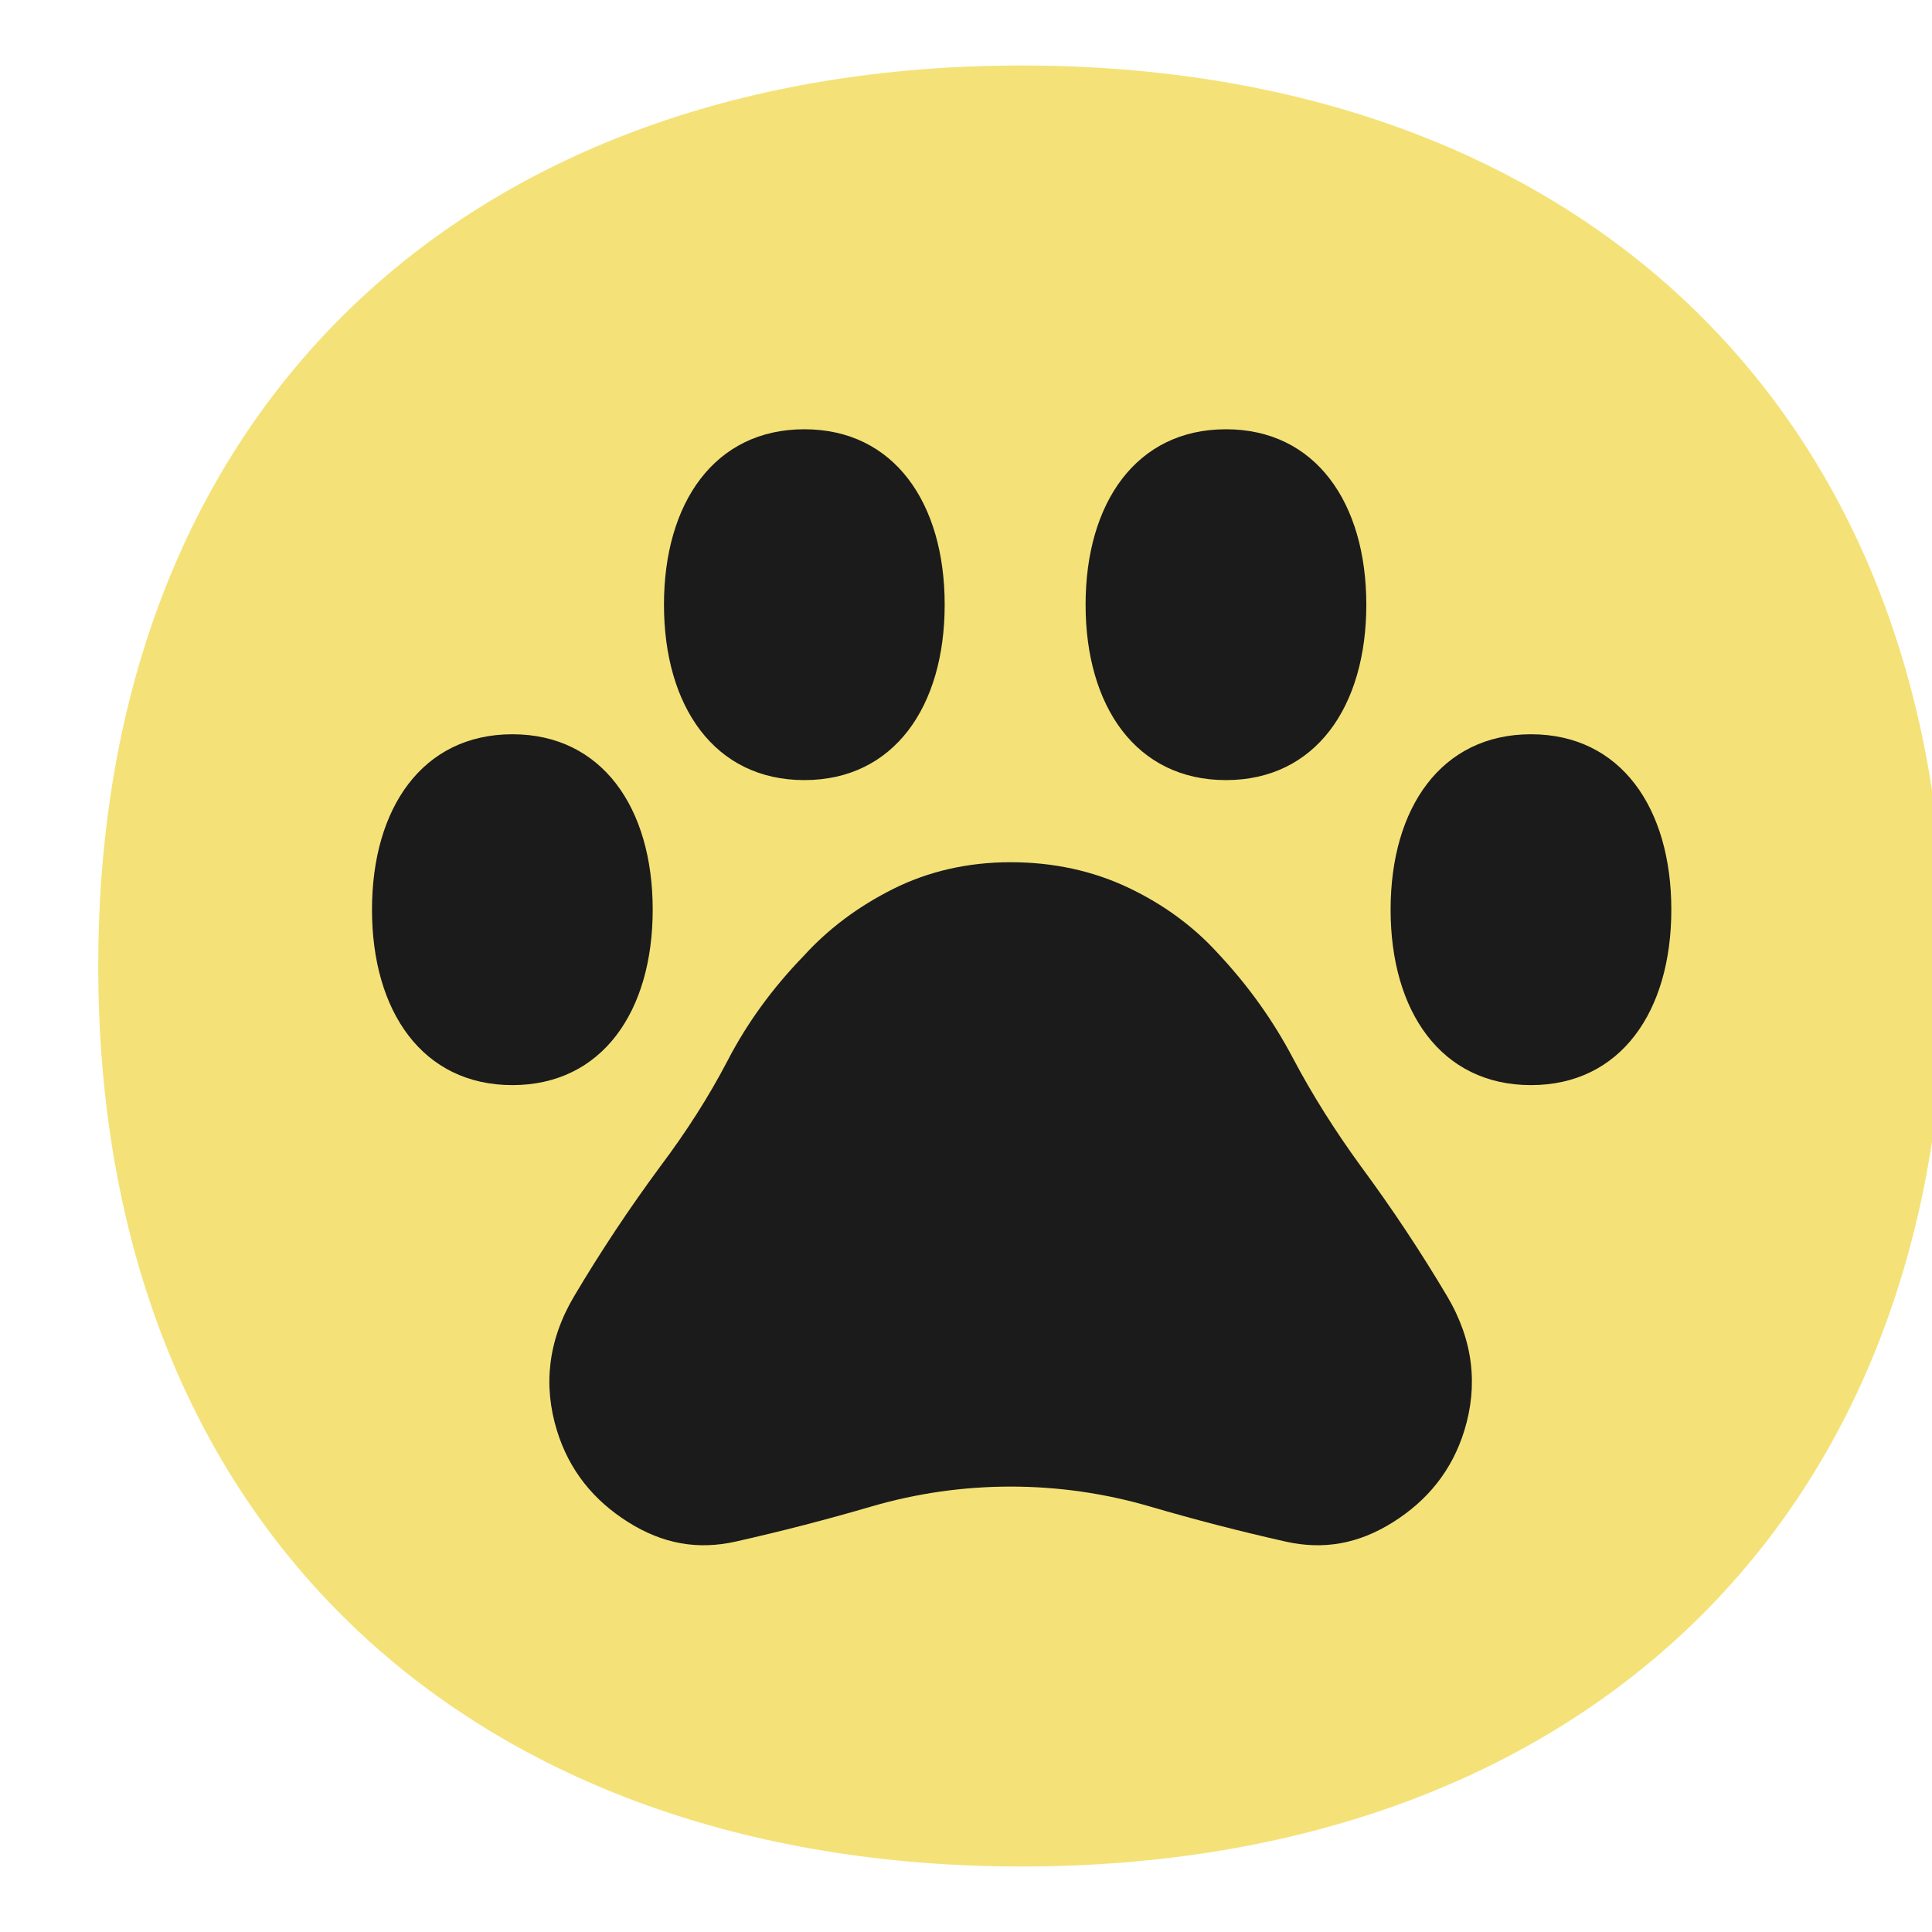
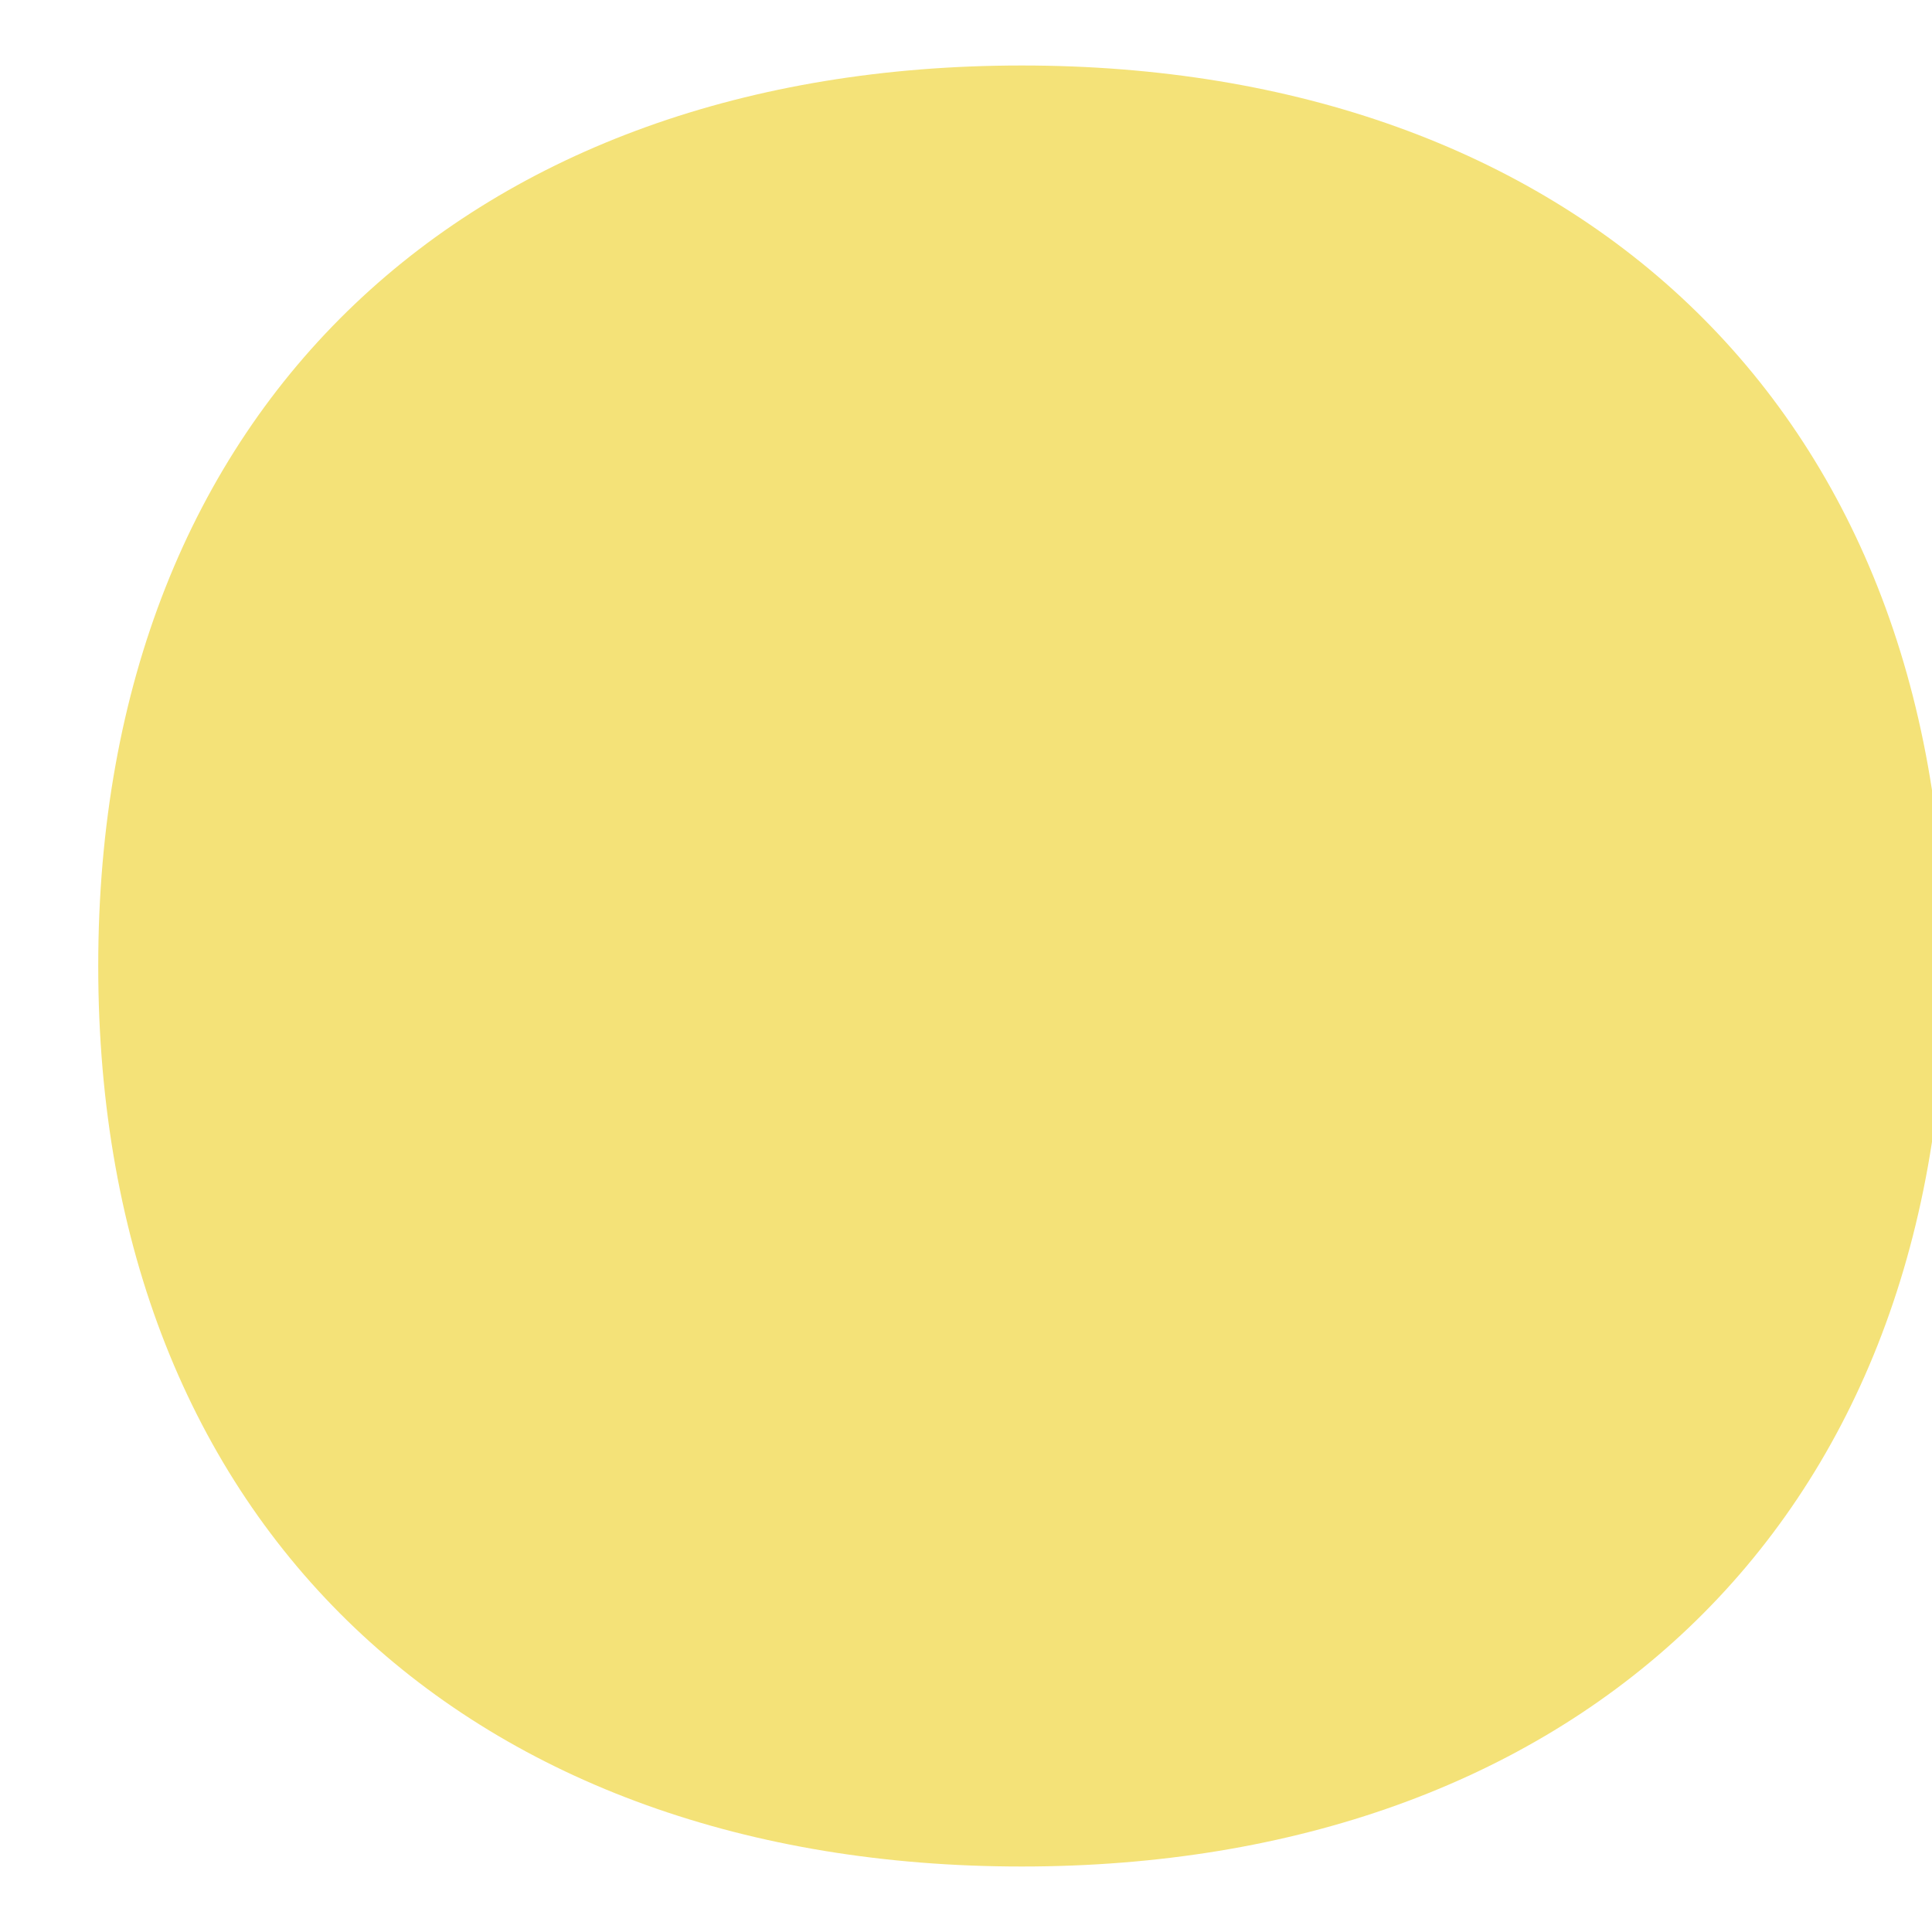
<svg xmlns="http://www.w3.org/2000/svg" width="118" height="118" viewBox="0 0 118 118" fill="none">
  <path d="M118.799 59C118.799 93.464 95.822 114 62.399 114C28.969 114 6 93.455 6 59C6 24.536 28.977 4 62.399 4C95.83 4 118.799 24.545 118.799 59Z" fill="#F4E278" />
-   <path d="M31.293 66.275C25.813 66.275 22.72 61.777 22.72 55.56C22.72 49.343 25.814 44.846 31.293 44.846C36.772 44.846 39.866 49.344 39.865 55.56C39.865 61.778 36.771 66.275 31.293 66.275ZM57.698 36.932C57.699 30.716 54.605 26.218 49.126 26.218C43.647 26.218 40.553 30.715 40.553 36.932C40.553 43.149 43.646 47.646 49.126 47.646C54.604 47.646 57.698 43.15 57.698 36.932ZM83.45 36.932C83.45 30.716 80.356 26.218 74.877 26.218C69.399 26.218 66.304 30.715 66.304 36.932C66.304 43.149 69.397 47.646 74.877 47.646C80.355 47.646 83.45 43.15 83.45 36.932ZM102.079 55.56C102.079 49.344 98.986 44.846 93.506 44.846C88.028 44.846 84.933 49.343 84.933 55.56C84.933 61.777 88.026 66.275 93.506 66.275C98.984 66.275 102.079 61.778 102.079 55.56ZM53.227 92.01C55.977 91.206 58.838 90.796 61.726 90.796C64.615 90.796 67.476 91.206 70.226 92.01C72.976 92.815 75.717 93.523 78.509 94.152C80.835 94.677 82.969 94.297 85.077 92.972C87.186 91.646 88.686 89.818 89.441 87.359C90.275 84.637 89.999 81.886 88.383 79.163C86.767 76.44 85.006 73.789 83.111 71.224C81.546 69.071 80.154 66.876 78.959 64.609C77.764 62.342 76.237 60.191 74.36 58.196C72.89 56.582 71.07 55.24 68.917 54.217C66.764 53.194 64.342 52.661 61.726 52.661C59.11 52.661 56.689 53.221 54.54 54.299C52.392 55.377 50.578 56.746 49.11 58.36C47.162 60.364 45.621 62.506 44.46 64.74C43.298 66.974 41.917 69.125 40.341 71.224C38.446 73.789 36.685 76.44 35.069 79.163C33.454 81.886 33.178 84.637 34.012 87.359C34.766 89.818 36.267 91.646 38.375 92.972C40.483 94.297 42.617 94.677 44.944 94.152C47.736 93.523 50.477 92.815 53.227 92.01Z" fill="#1B1B1B" />
</svg>